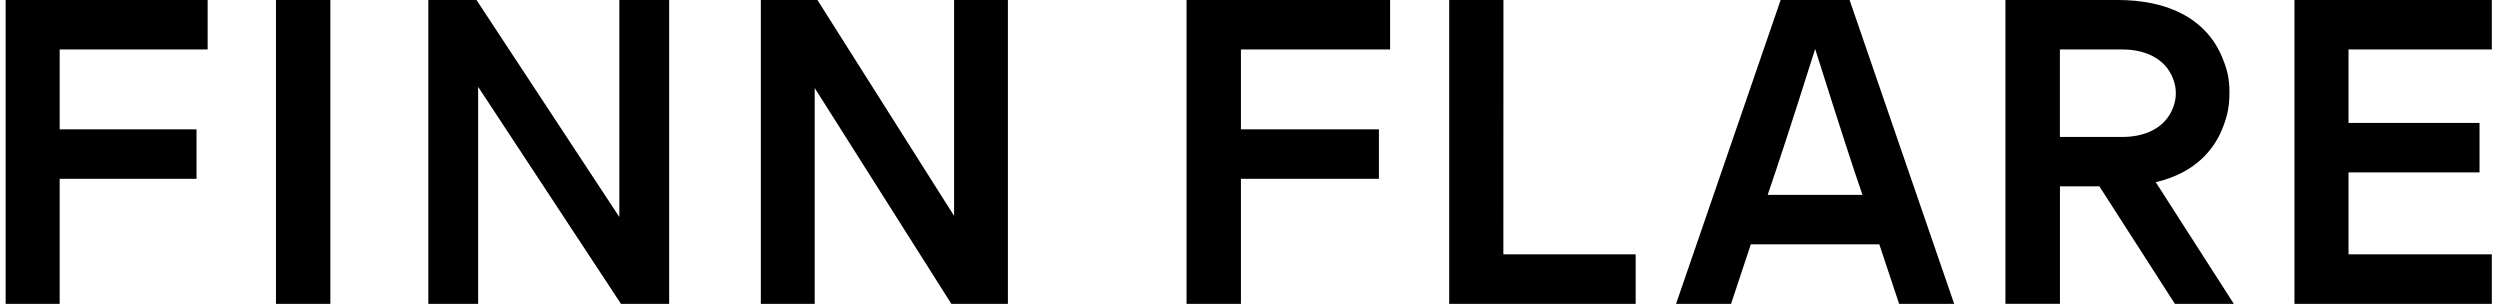
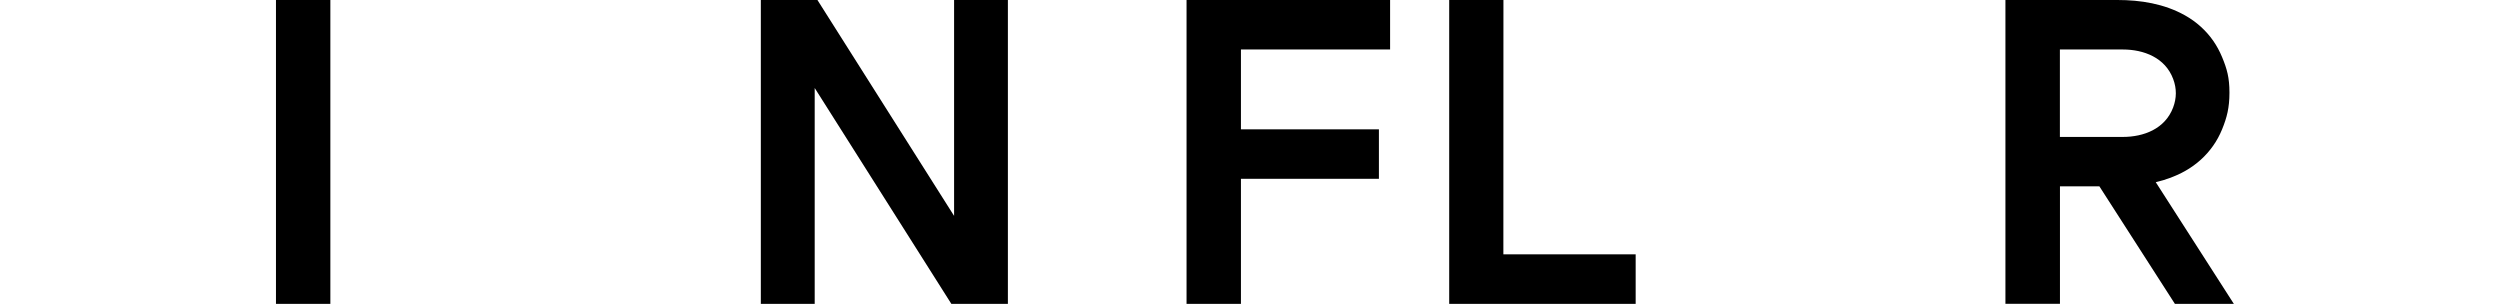
<svg xmlns="http://www.w3.org/2000/svg" width="181" height="22" viewBox="0 0 181 22" fill="none">
-   <path d="M31.01 0H34.498L44.84 15.712V0H48.447V22H44.959L34.617 6.288V22H31.01V0Z" fill="black" />
  <path d="M23.918 0V22H19.98V0H23.918Z" fill="black" />
  <path d="M108.849 0L108.844 18.412H118.422V22H104.922V0H108.849Z" fill="black" />
-   <path d="M180.407 0V3.583H170.033V8.898H179.518V12.48H170.033V18.412H180.407V22H166.119V0H180.407Z" fill="black" />
-   <path d="M141.483 22L133.91 0H128.919L121.346 22H125.328C125.917 20.213 126.374 18.841 126.76 17.691H136.063C136.431 18.787 136.888 20.159 137.496 22H141.483ZM127.981 14.107C128.777 11.768 129.55 9.448 131.417 3.544C133.551 10.287 134.164 12.128 134.843 14.107H127.981Z" fill="black" />
-   <path d="M15.033 0V3.583H4.32V9.362H14.229V12.944H4.32V22H0.408V0H15.033Z" fill="black" />
  <path d="M59.182 0L69.076 15.629V0H72.971V22H68.878L58.984 6.371V22H55.084V0H59.182Z" fill="black" />
  <path d="M100.643 0V3.583H89.844V9.362H99.833V12.944H89.844V22H85.906V0H100.643Z" fill="black" />
  <path d="M157.455 22H161.731L156.077 13.191C156.811 13.018 157.522 12.762 158.189 12.387C158.613 12.15 158.995 11.873 159.333 11.568C159.672 11.262 159.972 10.921 160.229 10.556C160.487 10.191 160.701 9.796 160.878 9.367C161.23 8.503 161.412 7.797 161.412 6.707C161.412 5.616 161.235 4.994 160.878 4.131C160.701 3.706 160.487 3.311 160.229 2.941C159.972 2.576 159.676 2.24 159.333 1.93C158.995 1.624 158.613 1.347 158.189 1.11C156.692 0.271 154.981 0 153.298 0H145.193V21.995H149.141V13.492H151.996L157.46 21.995L157.455 22ZM149.136 3.583H153.689C155.209 3.583 156.764 4.17 157.34 5.725C157.598 6.415 157.593 7.101 157.331 7.792C156.744 9.332 155.205 9.914 153.689 9.914H149.136V3.583Z" fill="black" />
</svg>